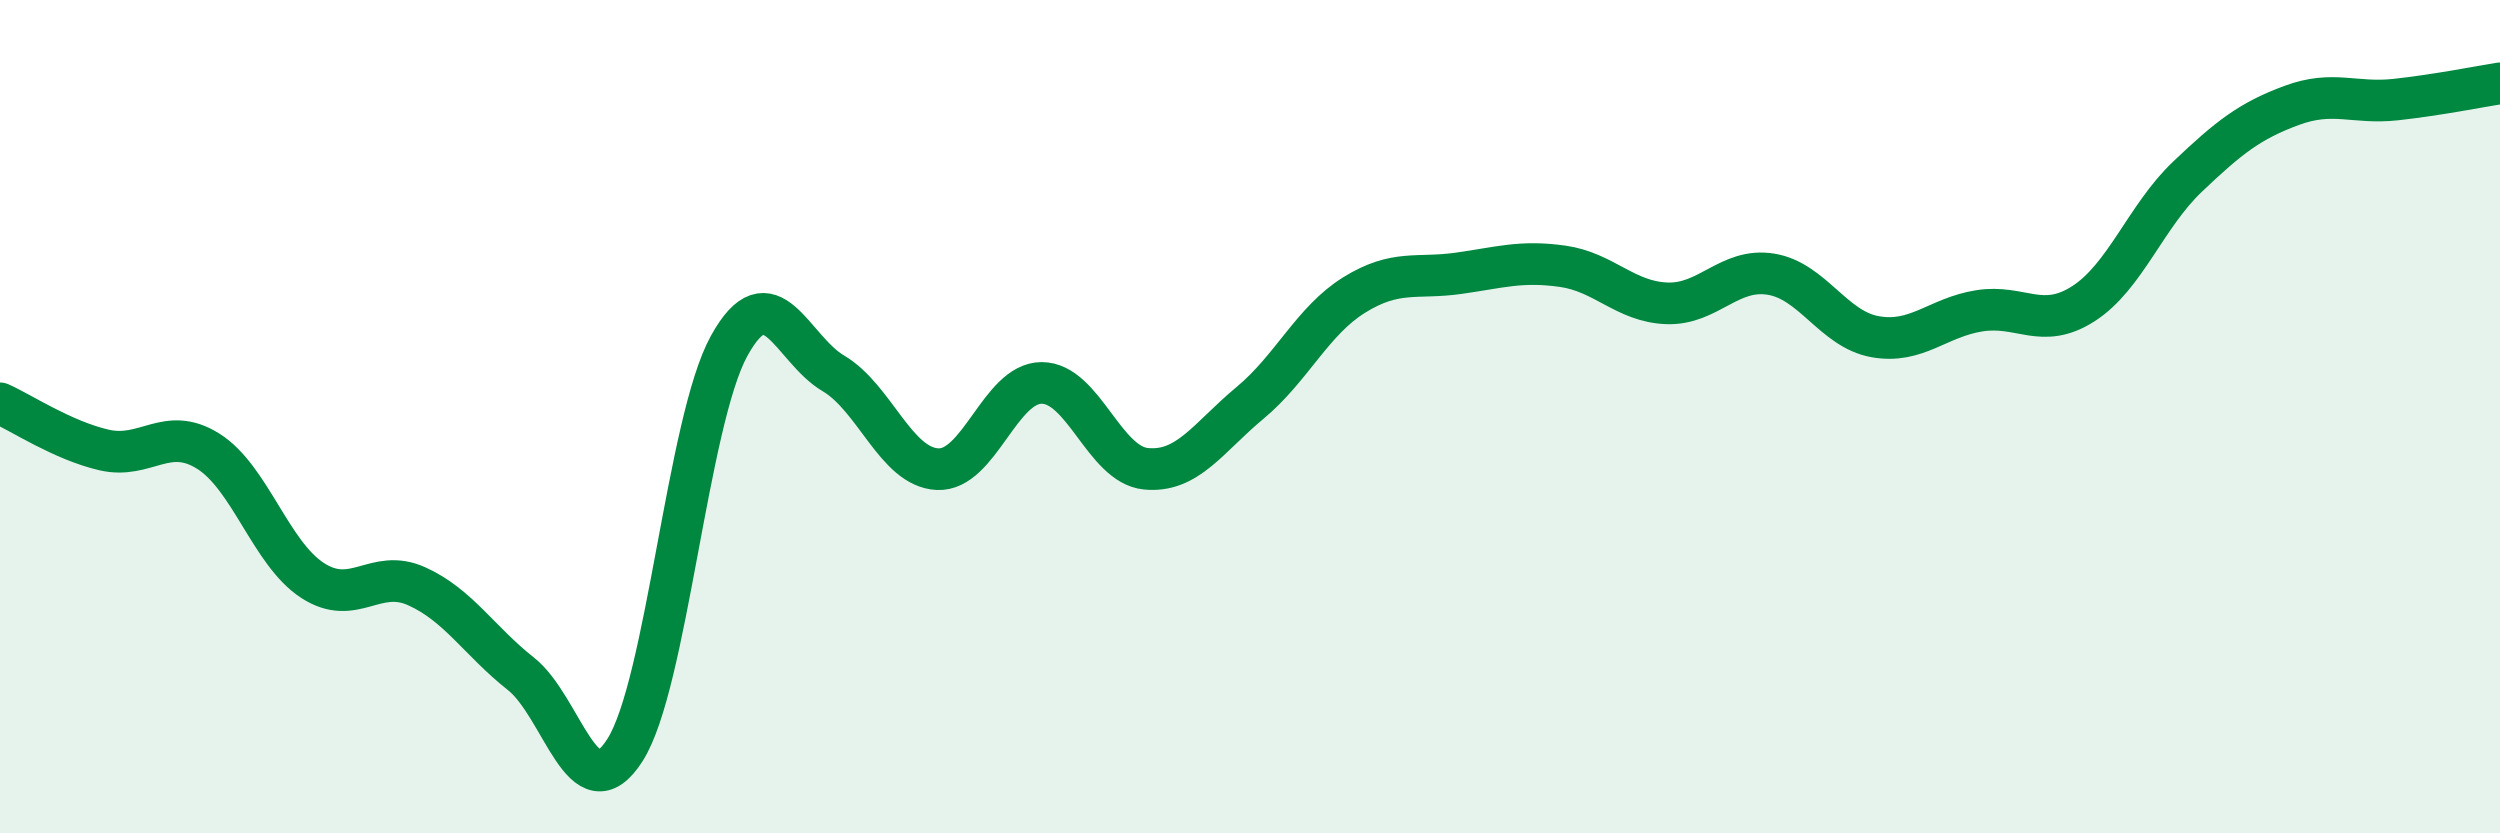
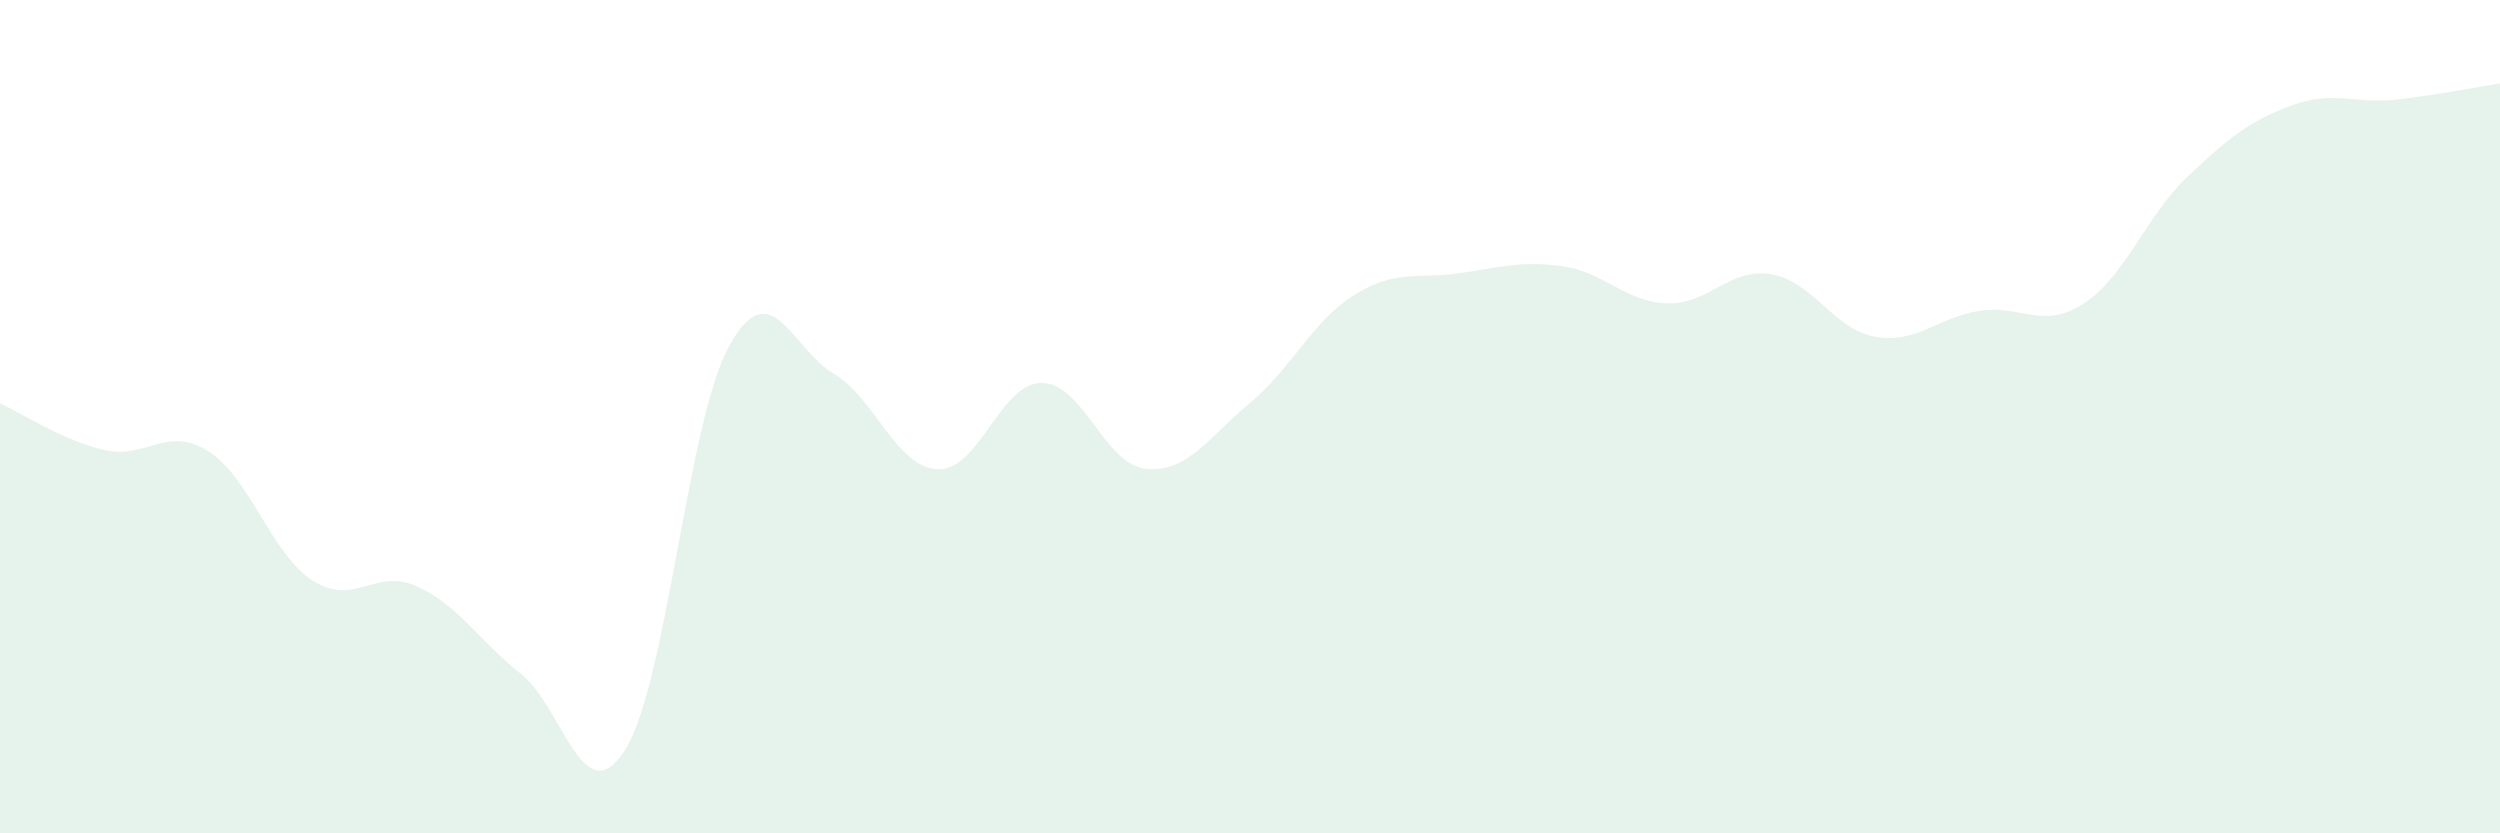
<svg xmlns="http://www.w3.org/2000/svg" width="60" height="20" viewBox="0 0 60 20">
  <path d="M 0,9.68 C 0.5,9.9 1.5,10.57 2.5,10.8 C 3.5,11.03 4,10.2 5,10.83 C 6,11.46 6.5,13.28 7.5,13.93 C 8.5,14.58 9,13.62 10,14.07 C 11,14.52 11.5,15.38 12.5,16.17 C 13.5,16.96 14,19.57 15,18 C 16,16.43 16.5,10.11 17.5,8.3 C 18.5,6.49 19,8.37 20,8.96 C 21,9.55 21.5,11.21 22.5,11.26 C 23.5,11.31 24,9.19 25,9.19 C 26,9.19 26.5,11.15 27.5,11.25 C 28.5,11.35 29,10.5 30,9.67 C 31,8.84 31.5,7.7 32.5,7.08 C 33.5,6.46 34,6.7 35,6.56 C 36,6.42 36.5,6.25 37.5,6.39 C 38.5,6.53 39,7.24 40,7.28 C 41,7.32 41.5,6.42 42.5,6.58 C 43.5,6.74 44,7.9 45,8.08 C 46,8.26 46.5,7.62 47.5,7.46 C 48.5,7.3 49,7.93 50,7.29 C 51,6.65 51.5,5.19 52.5,4.24 C 53.5,3.29 54,2.9 55,2.53 C 56,2.16 56.5,2.5 57.5,2.39 C 58.5,2.28 59.5,2.08 60,2L60 20L0 20Z" fill="#008740" opacity="0.1" stroke-linecap="round" stroke-linejoin="round" />
-   <path d="M 0,9.68 C 0.5,9.9 1.5,10.57 2.5,10.8 C 3.5,11.03 4,10.2 5,10.83 C 6,11.46 6.5,13.28 7.5,13.93 C 8.5,14.58 9,13.62 10,14.07 C 11,14.52 11.5,15.38 12.5,16.17 C 13.5,16.96 14,19.57 15,18 C 16,16.43 16.5,10.11 17.5,8.3 C 18.5,6.49 19,8.37 20,8.96 C 21,9.55 21.5,11.21 22.5,11.26 C 23.5,11.31 24,9.19 25,9.19 C 26,9.19 26.5,11.15 27.5,11.25 C 28.5,11.35 29,10.5 30,9.67 C 31,8.84 31.5,7.7 32.5,7.08 C 33.5,6.46 34,6.7 35,6.56 C 36,6.42 36.5,6.25 37.5,6.39 C 38.5,6.53 39,7.24 40,7.28 C 41,7.32 41.5,6.42 42.5,6.58 C 43.5,6.74 44,7.9 45,8.08 C 46,8.26 46.5,7.62 47.5,7.46 C 48.5,7.3 49,7.93 50,7.29 C 51,6.65 51.5,5.19 52.5,4.24 C 53.5,3.29 54,2.9 55,2.53 C 56,2.16 56.5,2.5 57.5,2.39 C 58.5,2.28 59.5,2.08 60,2" stroke="#008740" stroke-width="1" fill="none" stroke-linecap="round" stroke-linejoin="round" />
</svg>